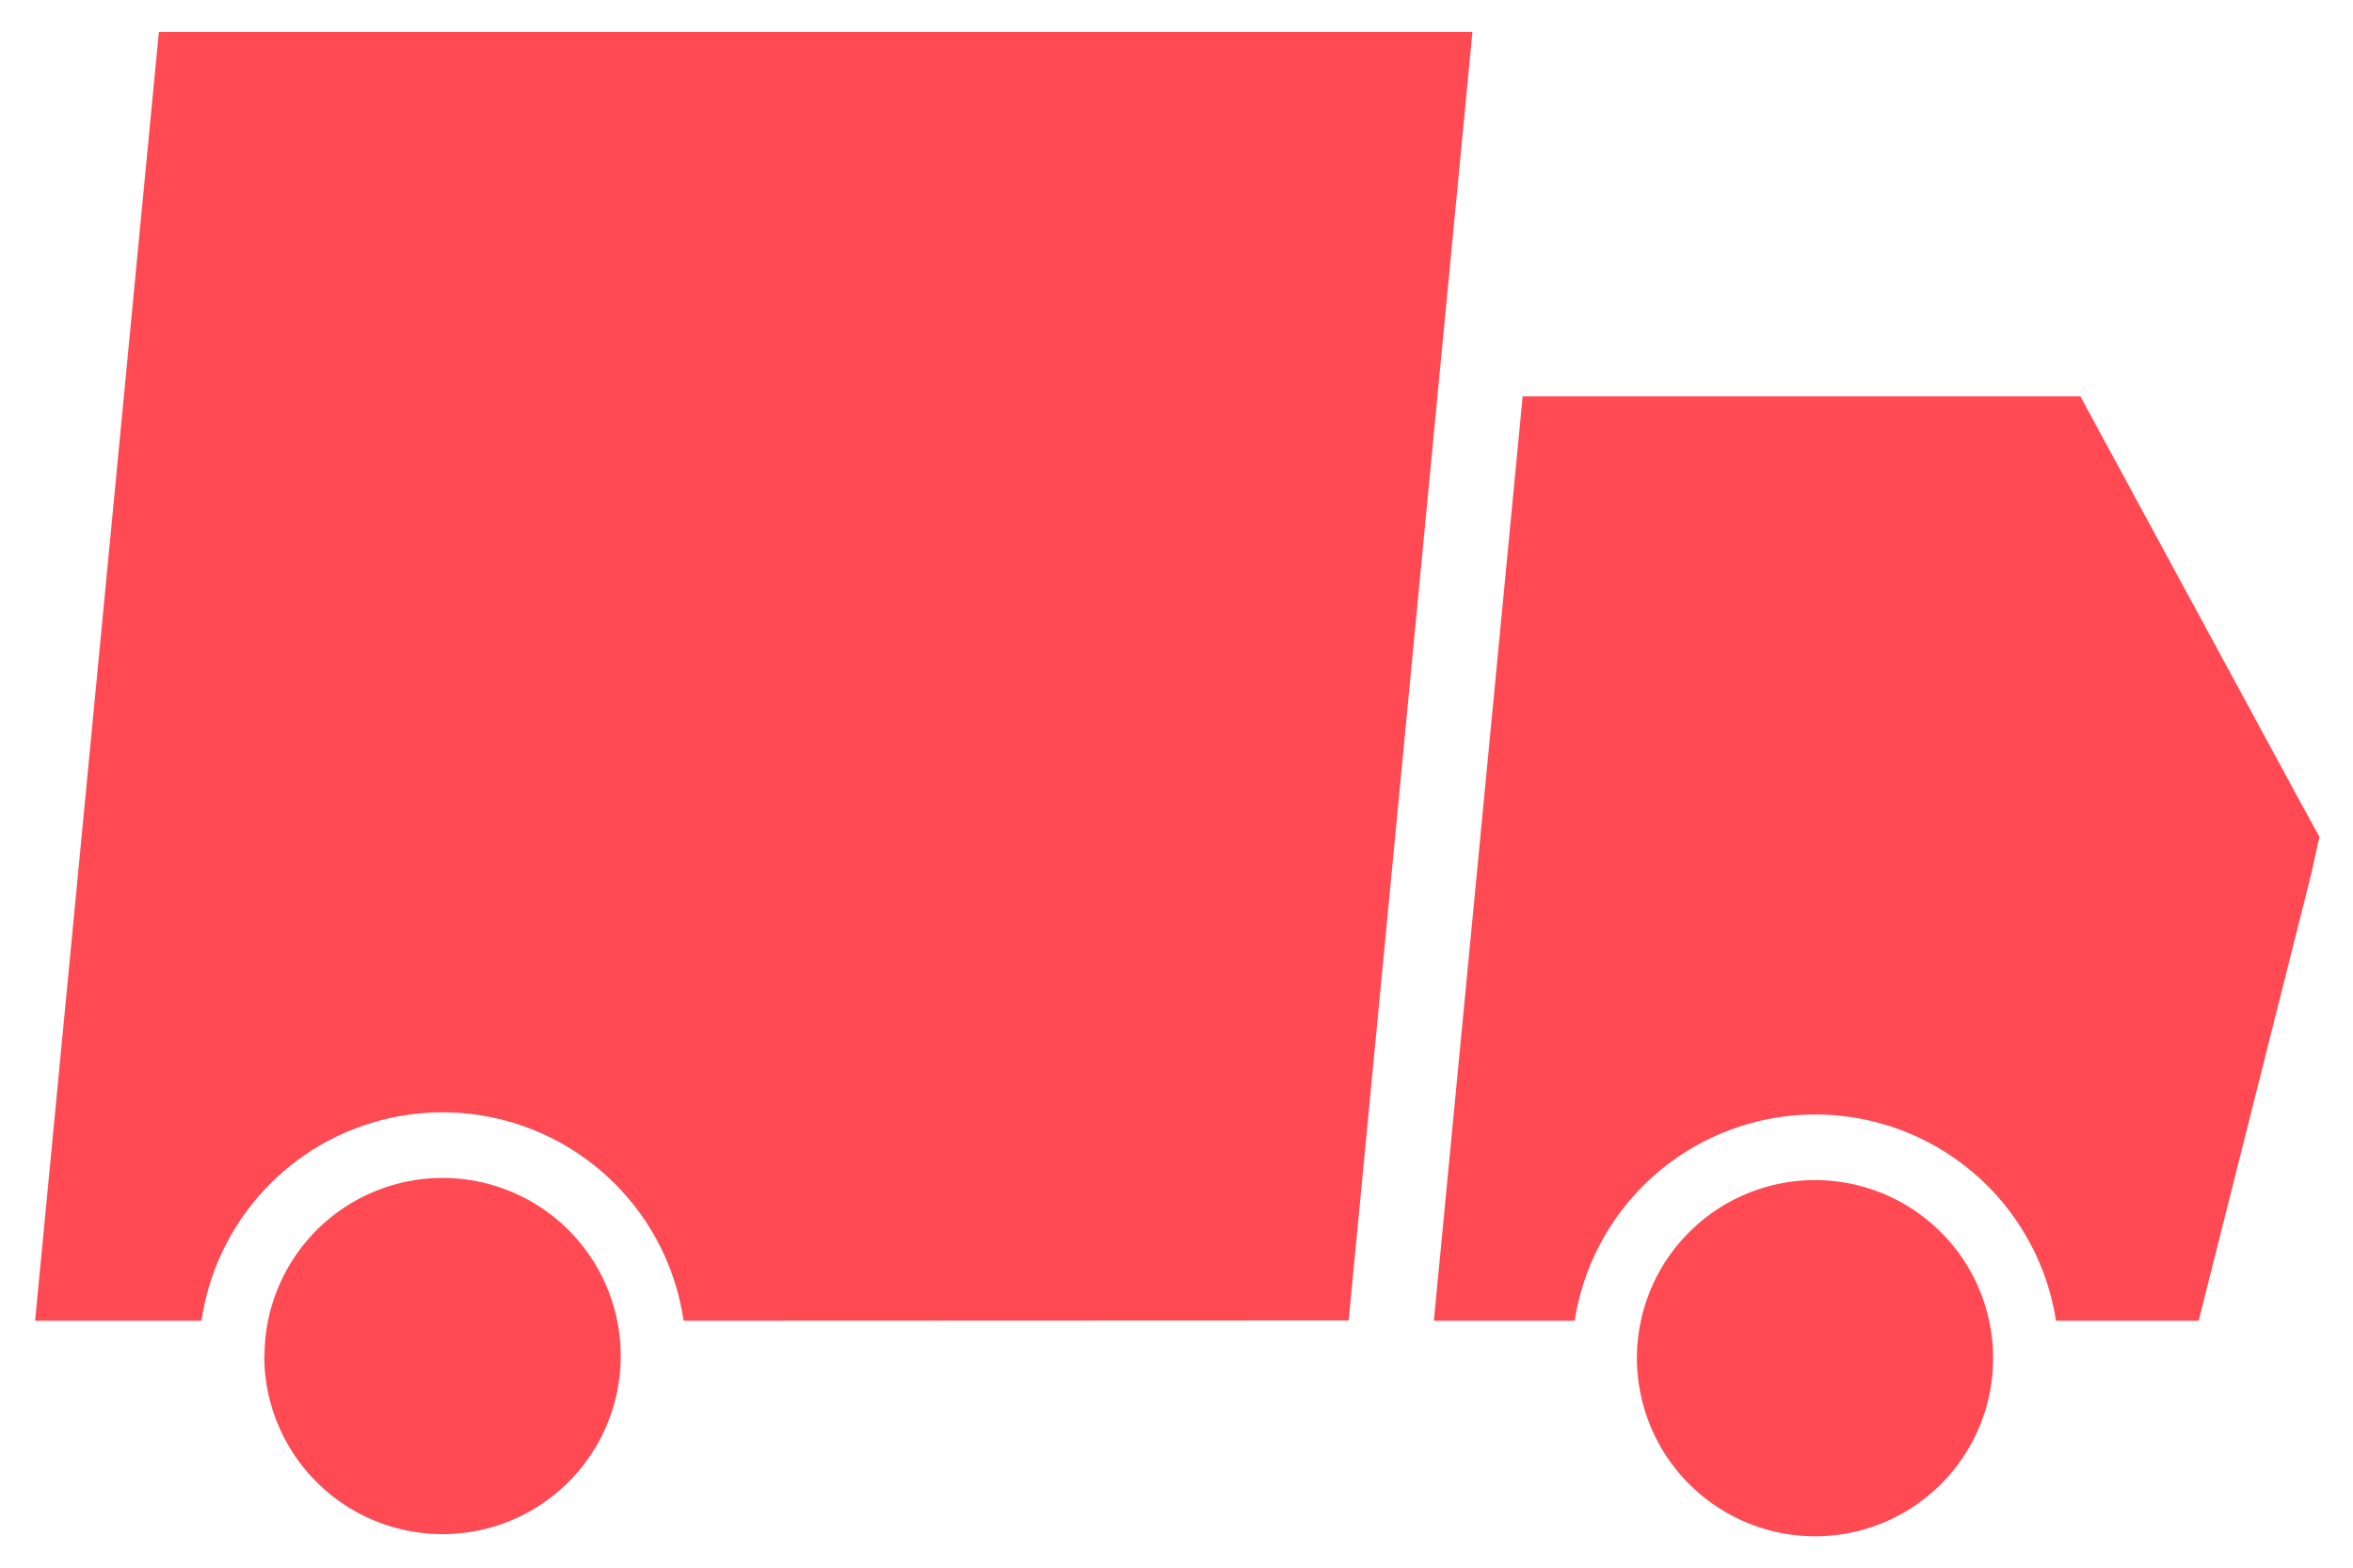
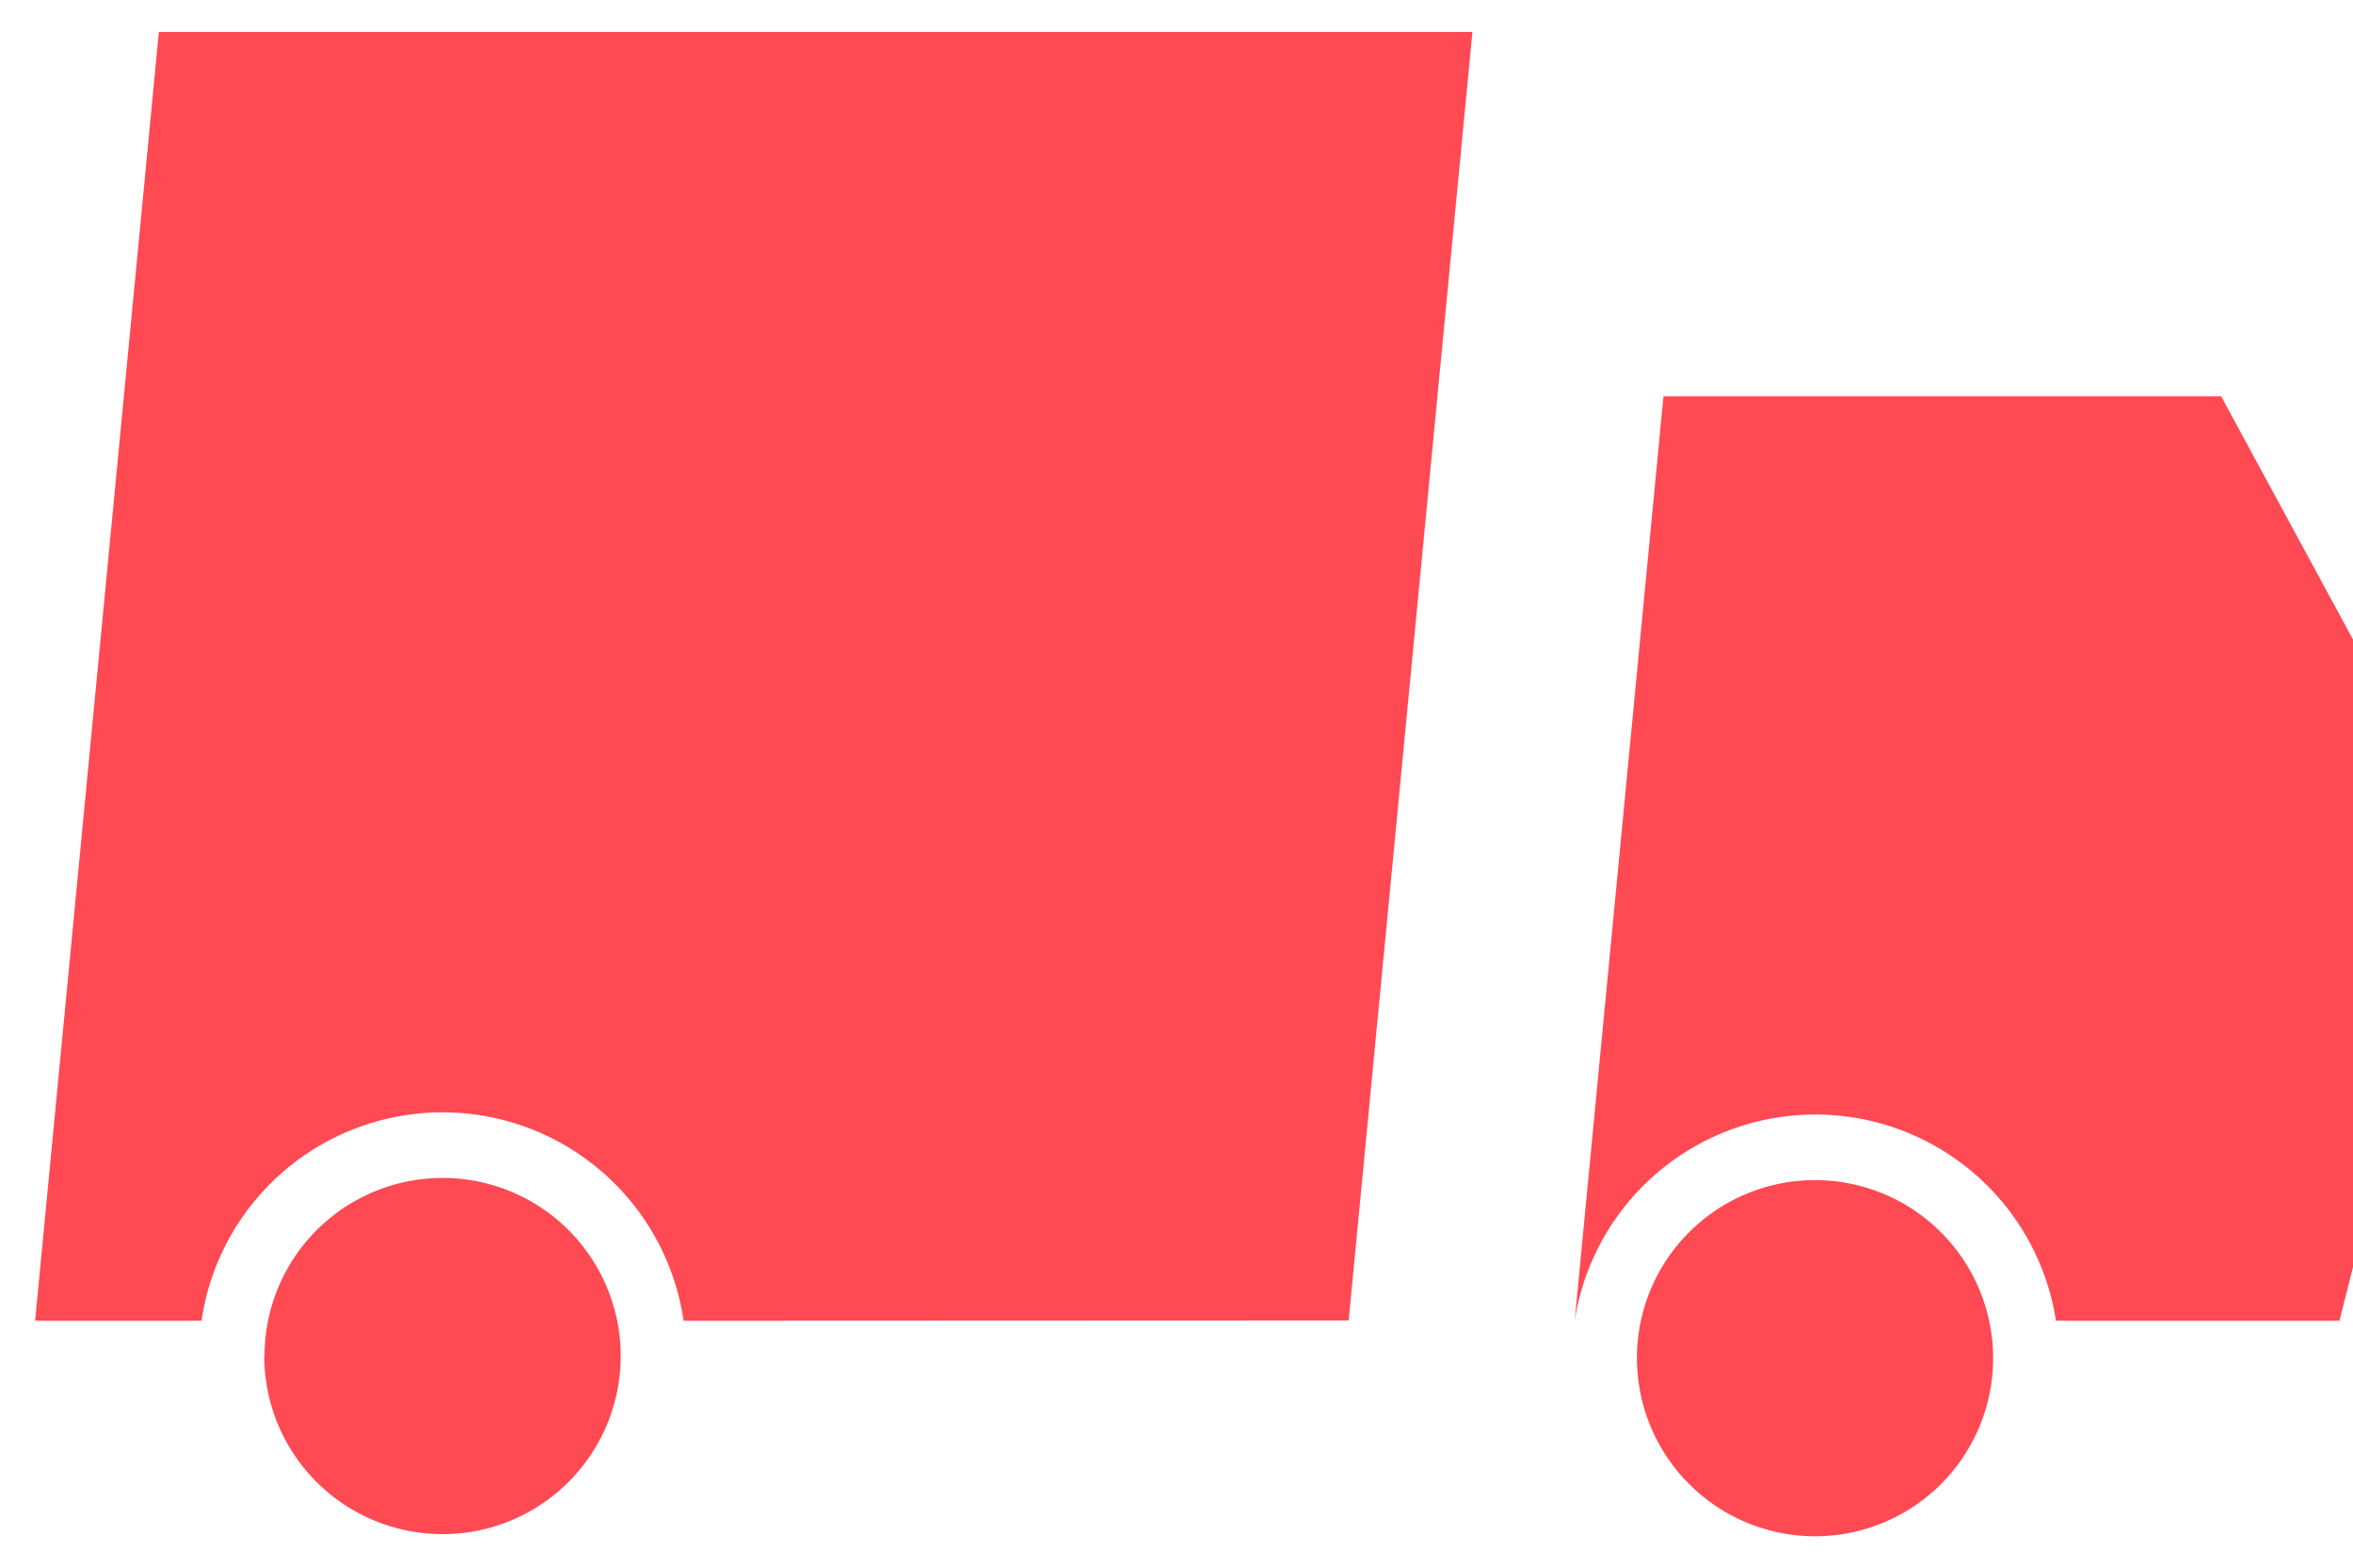
<svg xmlns="http://www.w3.org/2000/svg" viewBox="0 0 36.862 24.568" height="24.568" width="36.862">
-   <path stroke-width="1" stroke="rgba(0,0,0,0)" fill="#ff4953" transform="translate(-294.45 -2918.5)" d="M320.094,2939.778a2.79,2.79,0,1,1,2.791,2.79A2.794,2.794,0,0,1,320.094,2939.778Zm-21.5-.034a2.79,2.79,0,1,1,2.789,2.79A2.793,2.793,0,0,1,298.59,2939.744Zm6.565-.553a3.816,3.816,0,0,0-7.552,0H295L296.939,2919h20.578l-1.939,20.187h-.544v0Zm21.5,0a3.815,3.815,0,0,0-7.54,0h-2.206l1.391-14.481h8.737l3.48,6.418.265.482-.131.592-1.761,6.989Z" data-name="Trazado 13935" id="Trazado_13935" />
+   <path stroke-width="1" stroke="rgba(0,0,0,0)" fill="#ff4953" transform="translate(-294.45 -2918.5)" d="M320.094,2939.778a2.79,2.79,0,1,1,2.791,2.79A2.794,2.794,0,0,1,320.094,2939.778Zm-21.5-.034a2.79,2.79,0,1,1,2.789,2.79A2.793,2.793,0,0,1,298.59,2939.744Zm6.565-.553a3.816,3.816,0,0,0-7.552,0H295L296.939,2919h20.578l-1.939,20.187h-.544v0Zm21.5,0a3.815,3.815,0,0,0-7.54,0l1.391-14.481h8.737l3.48,6.418.265.482-.131.592-1.761,6.989Z" data-name="Trazado 13935" id="Trazado_13935" />
</svg>